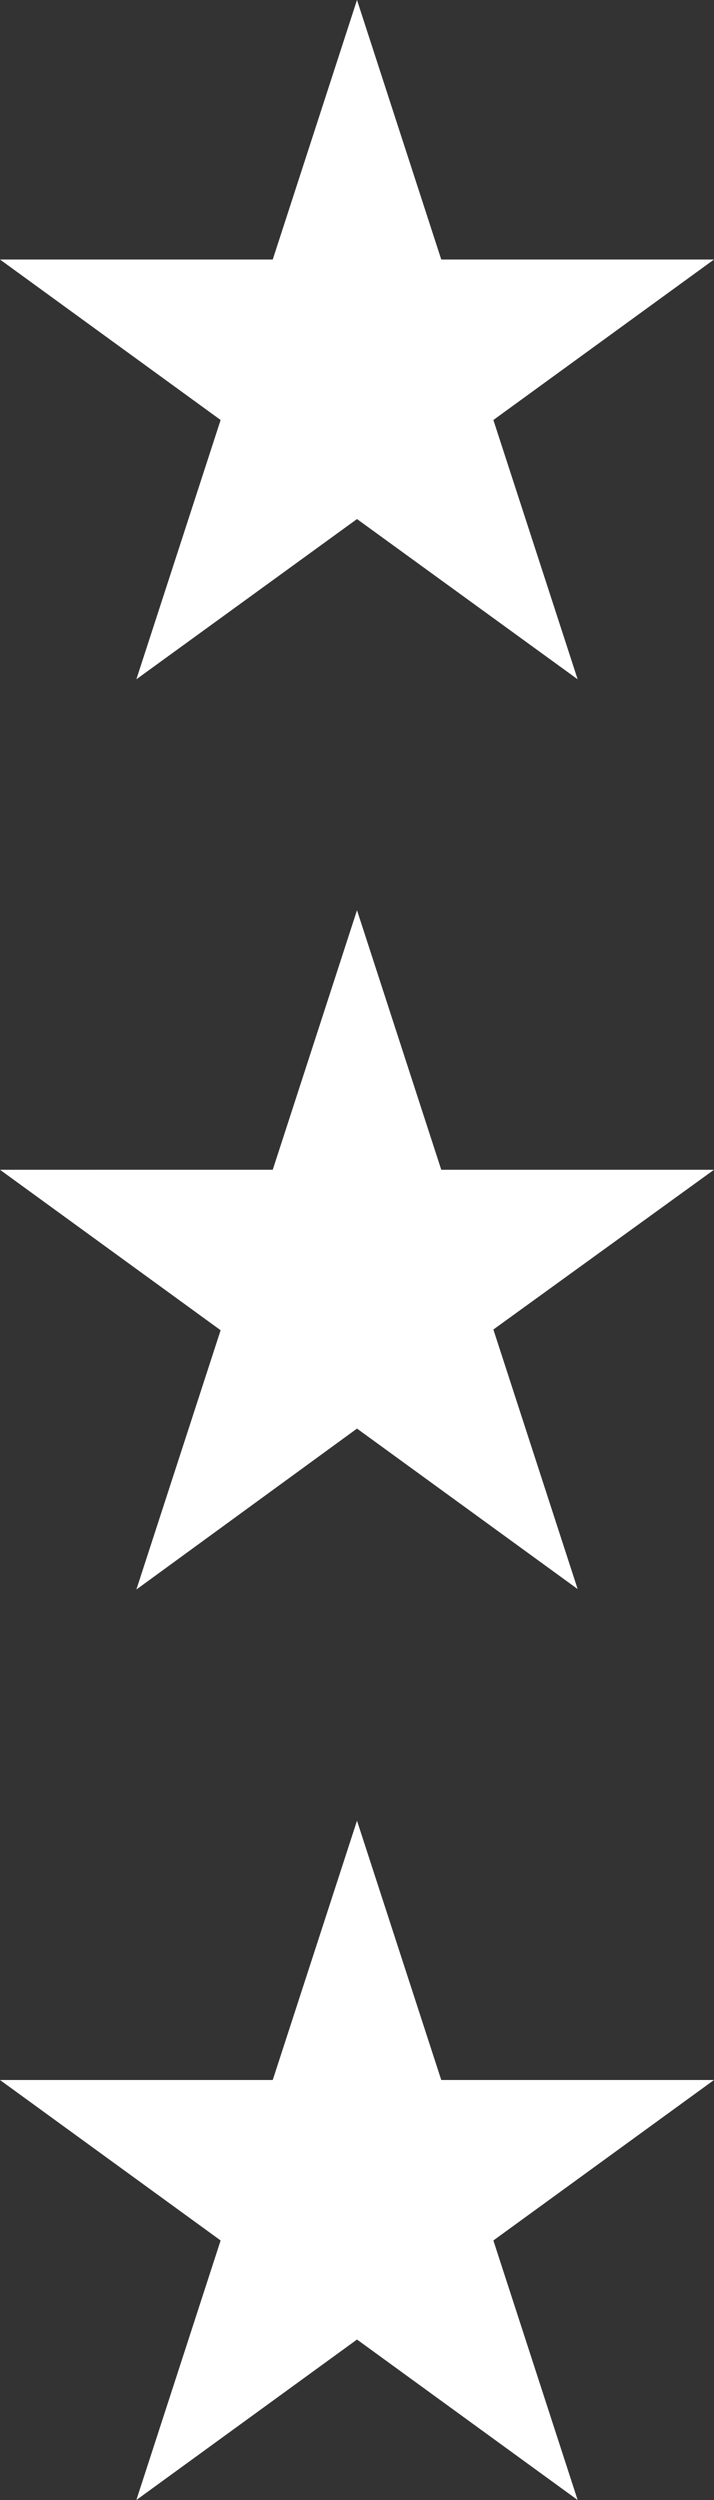
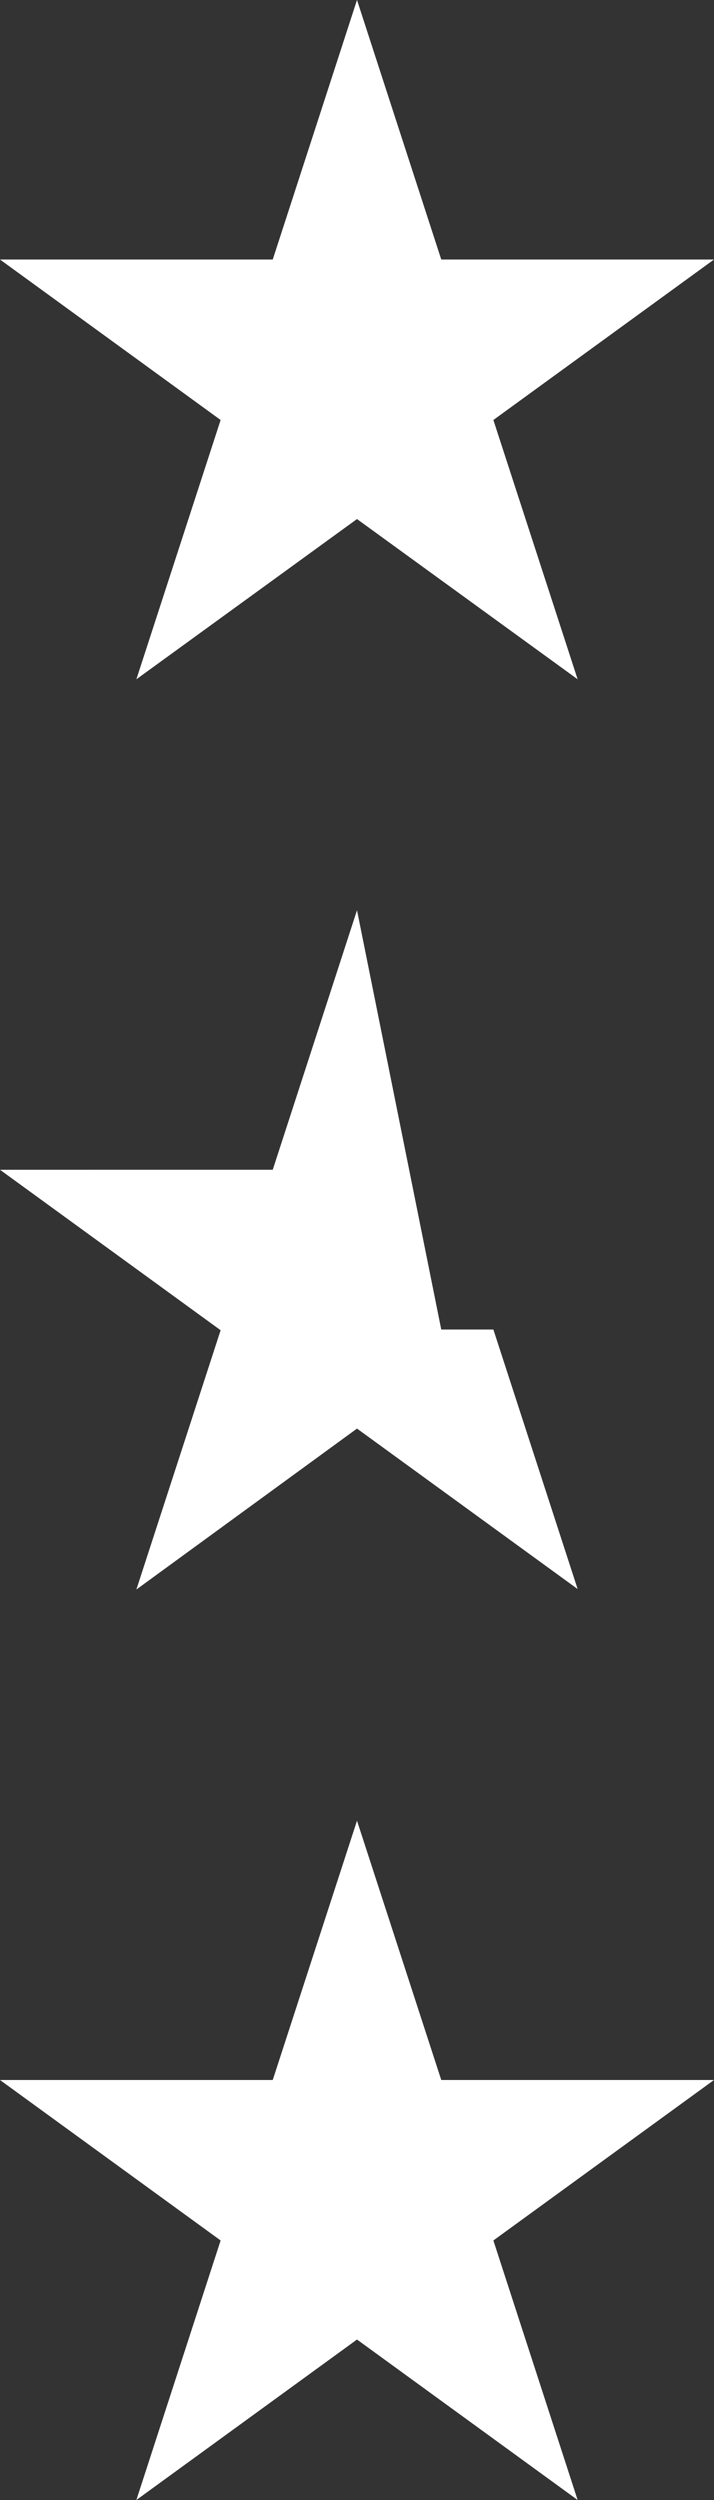
<svg xmlns="http://www.w3.org/2000/svg" viewBox="0 0 30 105">
  <rect x="0" y="0" width="30" height="105" fill="#333333" stroke="none" />
  <defs>
    <style>.cls-1{fill:#fff;}</style>
  </defs>
  <g id="Layer_2" data-name="Layer 2">
    <g id="assets">
-       <path id="bg-stars" class="cls-1" d="M15,76.47,11.46,87.36H0L9.27,94.1,5.73,105,15,98.26,24.27,105,20.73,94.1,30,87.36H18.54Zm0-38.24-3.54,10.9H0l9.27,6.74L5.73,66.76,15,60l9.27,6.74-3.54-10.9L30,49.13H18.54ZM15,0,11.46,10.9H0l9.27,6.74L5.73,28.53,15,21.8l9.27,6.73L20.73,17.64,30,10.9H18.54Z" />
+       <path id="bg-stars" class="cls-1" d="M15,76.47,11.46,87.36H0L9.27,94.1,5.73,105,15,98.26,24.27,105,20.73,94.1,30,87.36H18.54Zm0-38.24-3.54,10.9H0l9.27,6.74L5.73,66.76,15,60l9.27,6.74-3.54-10.9H18.54ZM15,0,11.46,10.9H0l9.27,6.74L5.73,28.53,15,21.8l9.27,6.73L20.73,17.64,30,10.9H18.54Z" />
    </g>
  </g>
</svg>